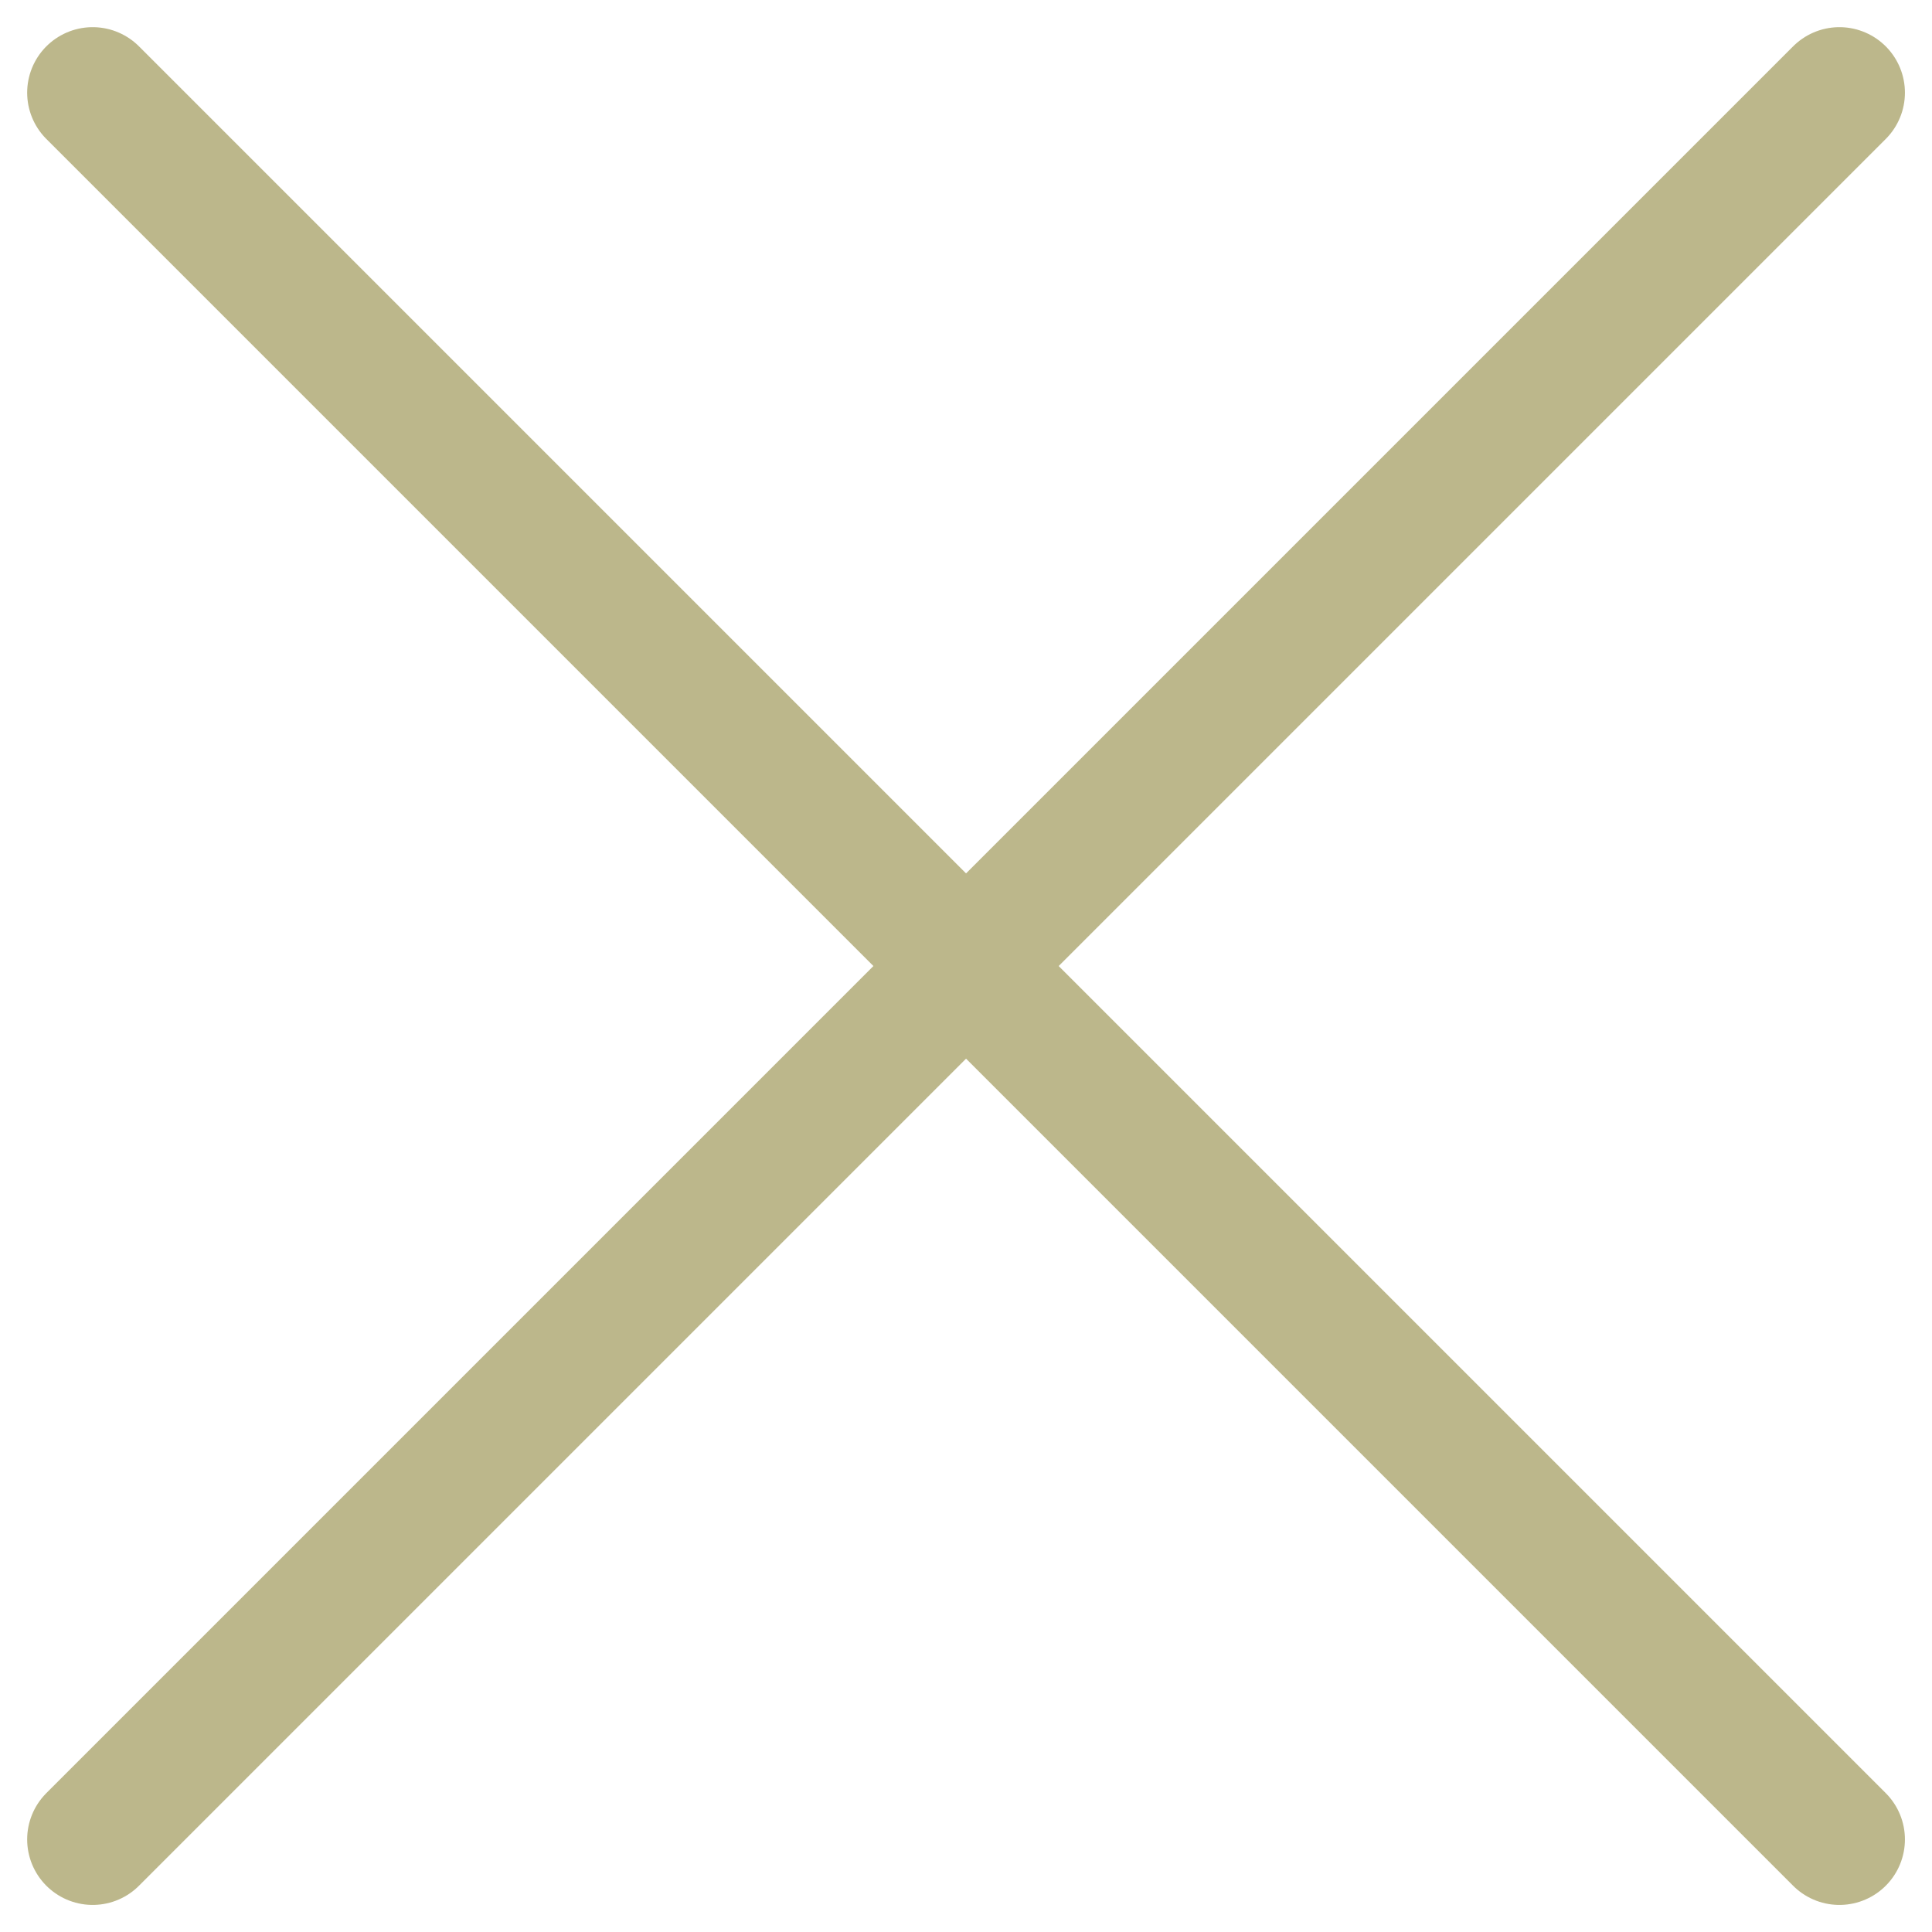
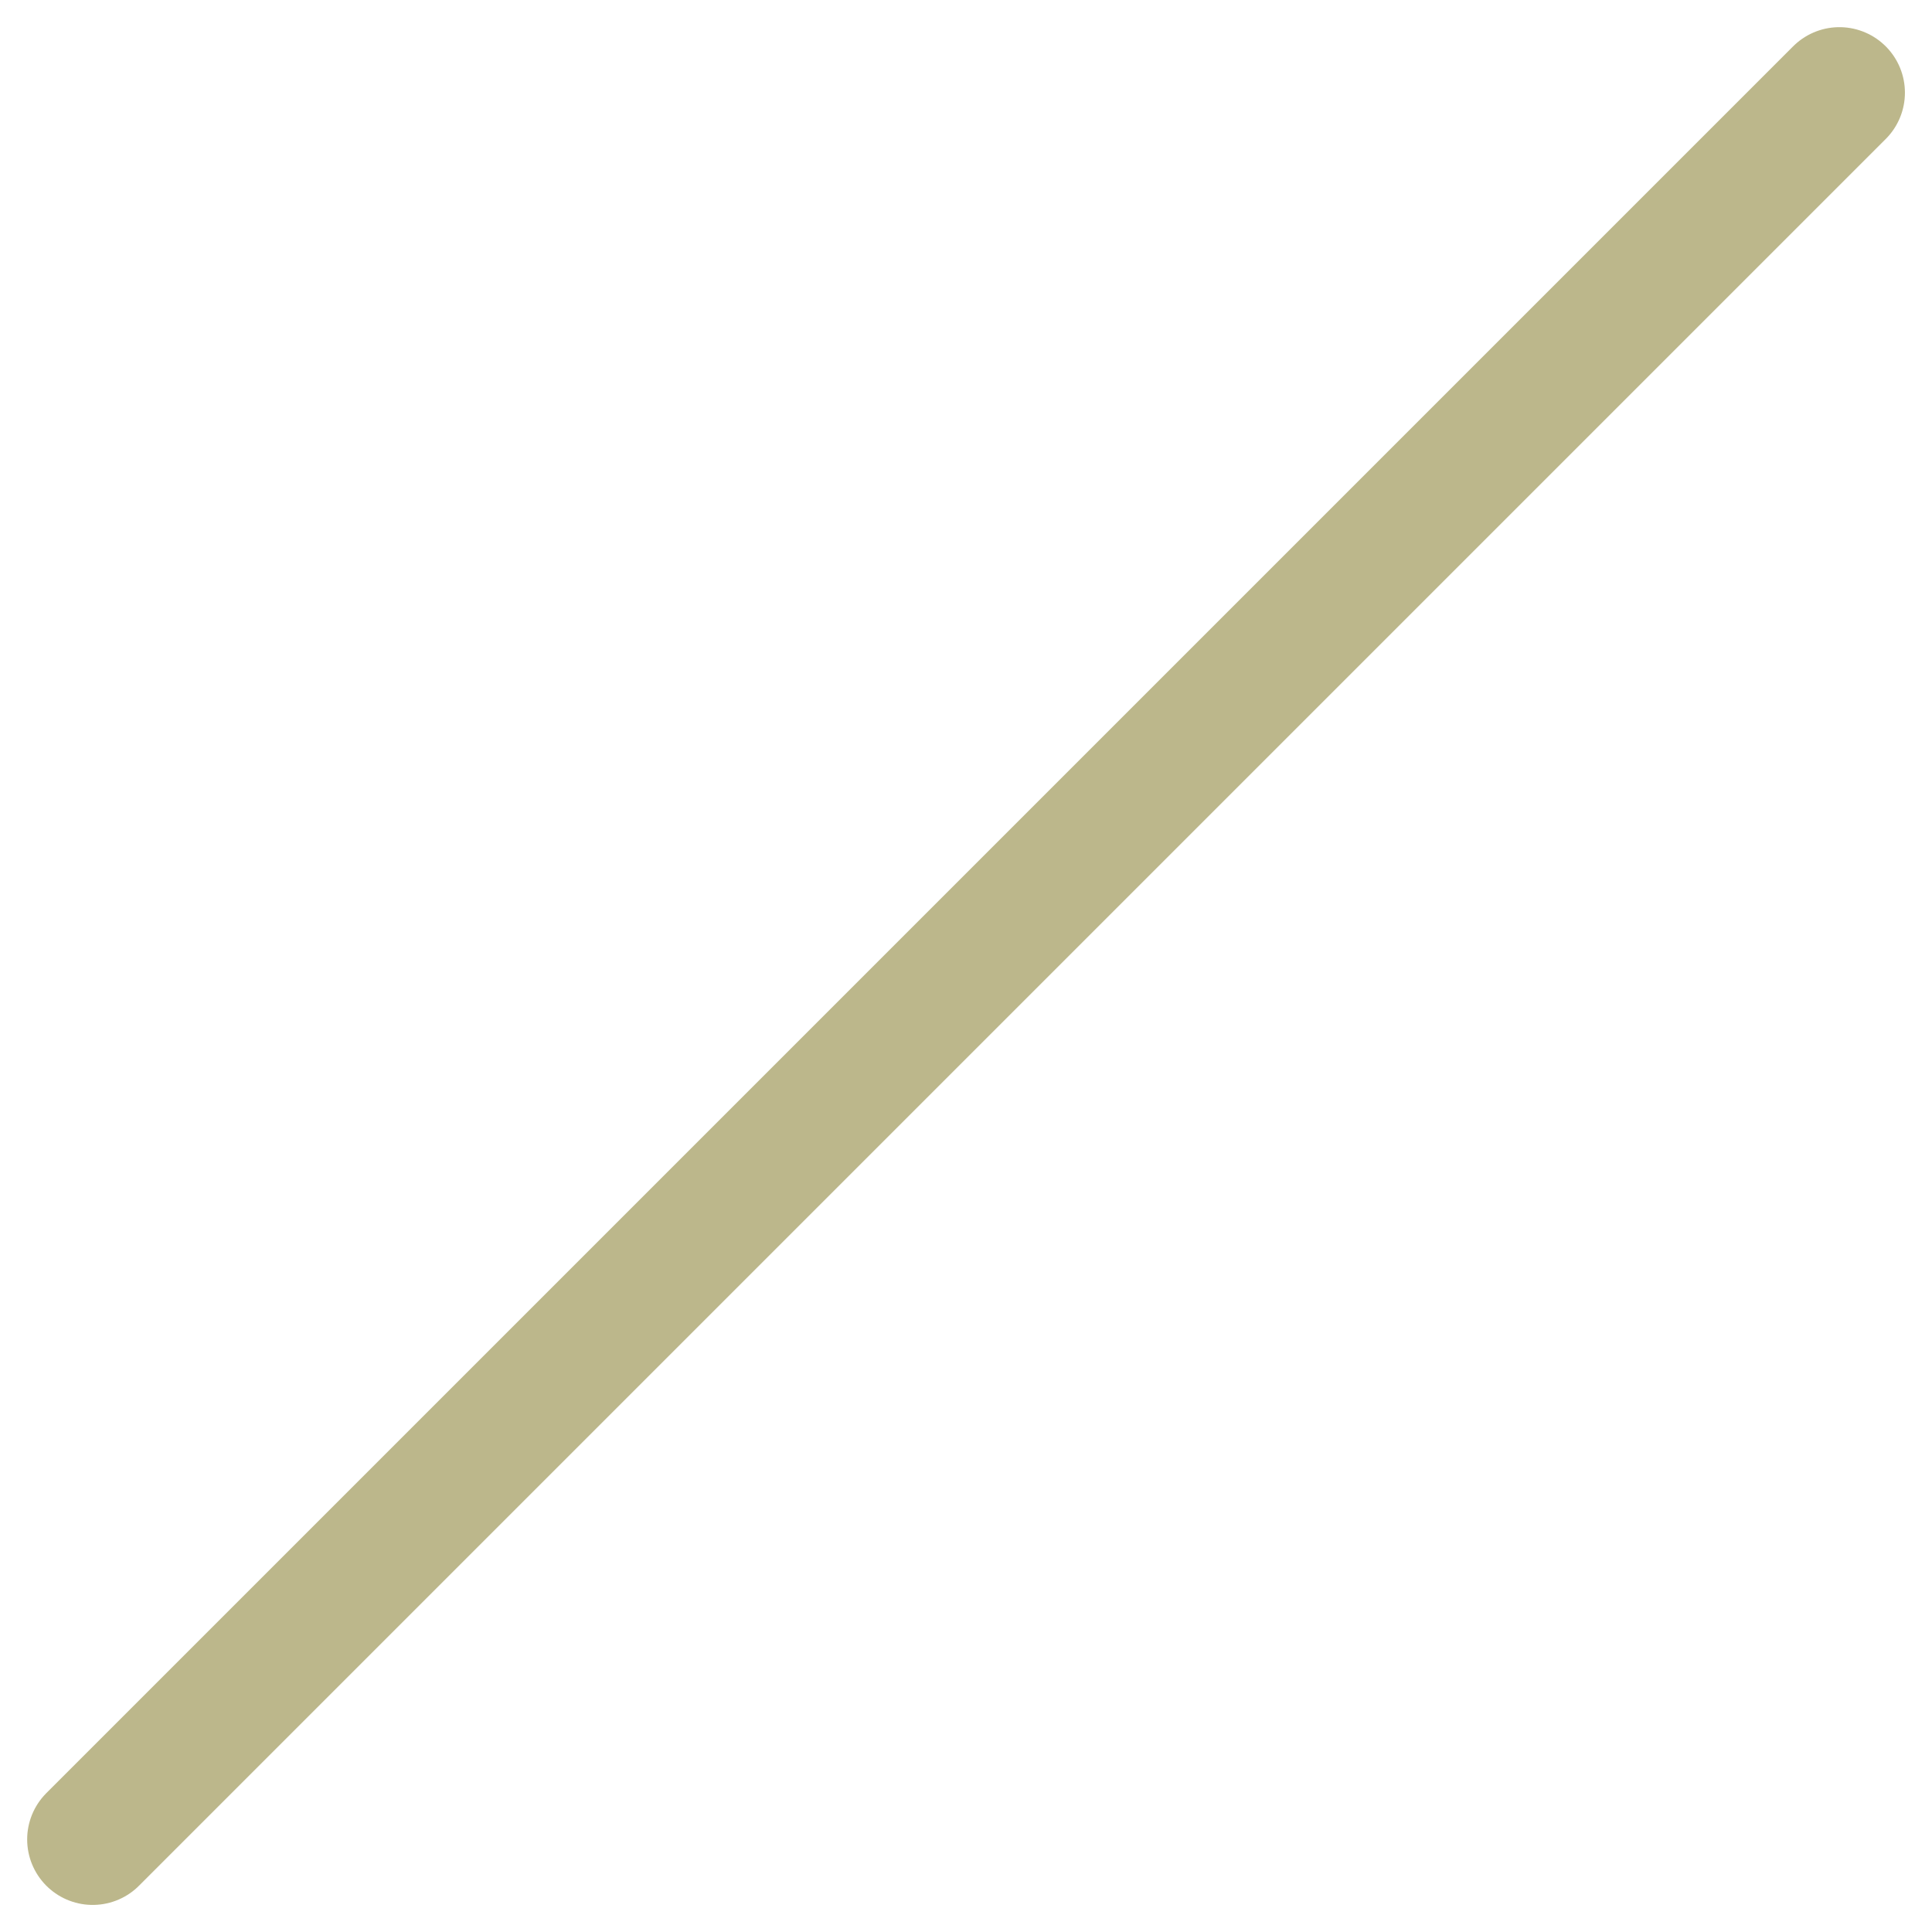
<svg xmlns="http://www.w3.org/2000/svg" width="22.121" height="22.121" viewBox="0 0 22.121 22.121">
  <g transform="translate(-5892.439 -9692.439)">
-     <line x2="20" y2="20" transform="translate(5893.5 9693.5)" fill="none" stroke="#BCB78B" stroke-linecap="round" stroke-width="1.5" />
    <line y1="20" x2="20" transform="translate(5893.5 9693.5)" fill="none" stroke="#BCB78B" stroke-linecap="round" stroke-width="1.5" />
  </g>
</svg>